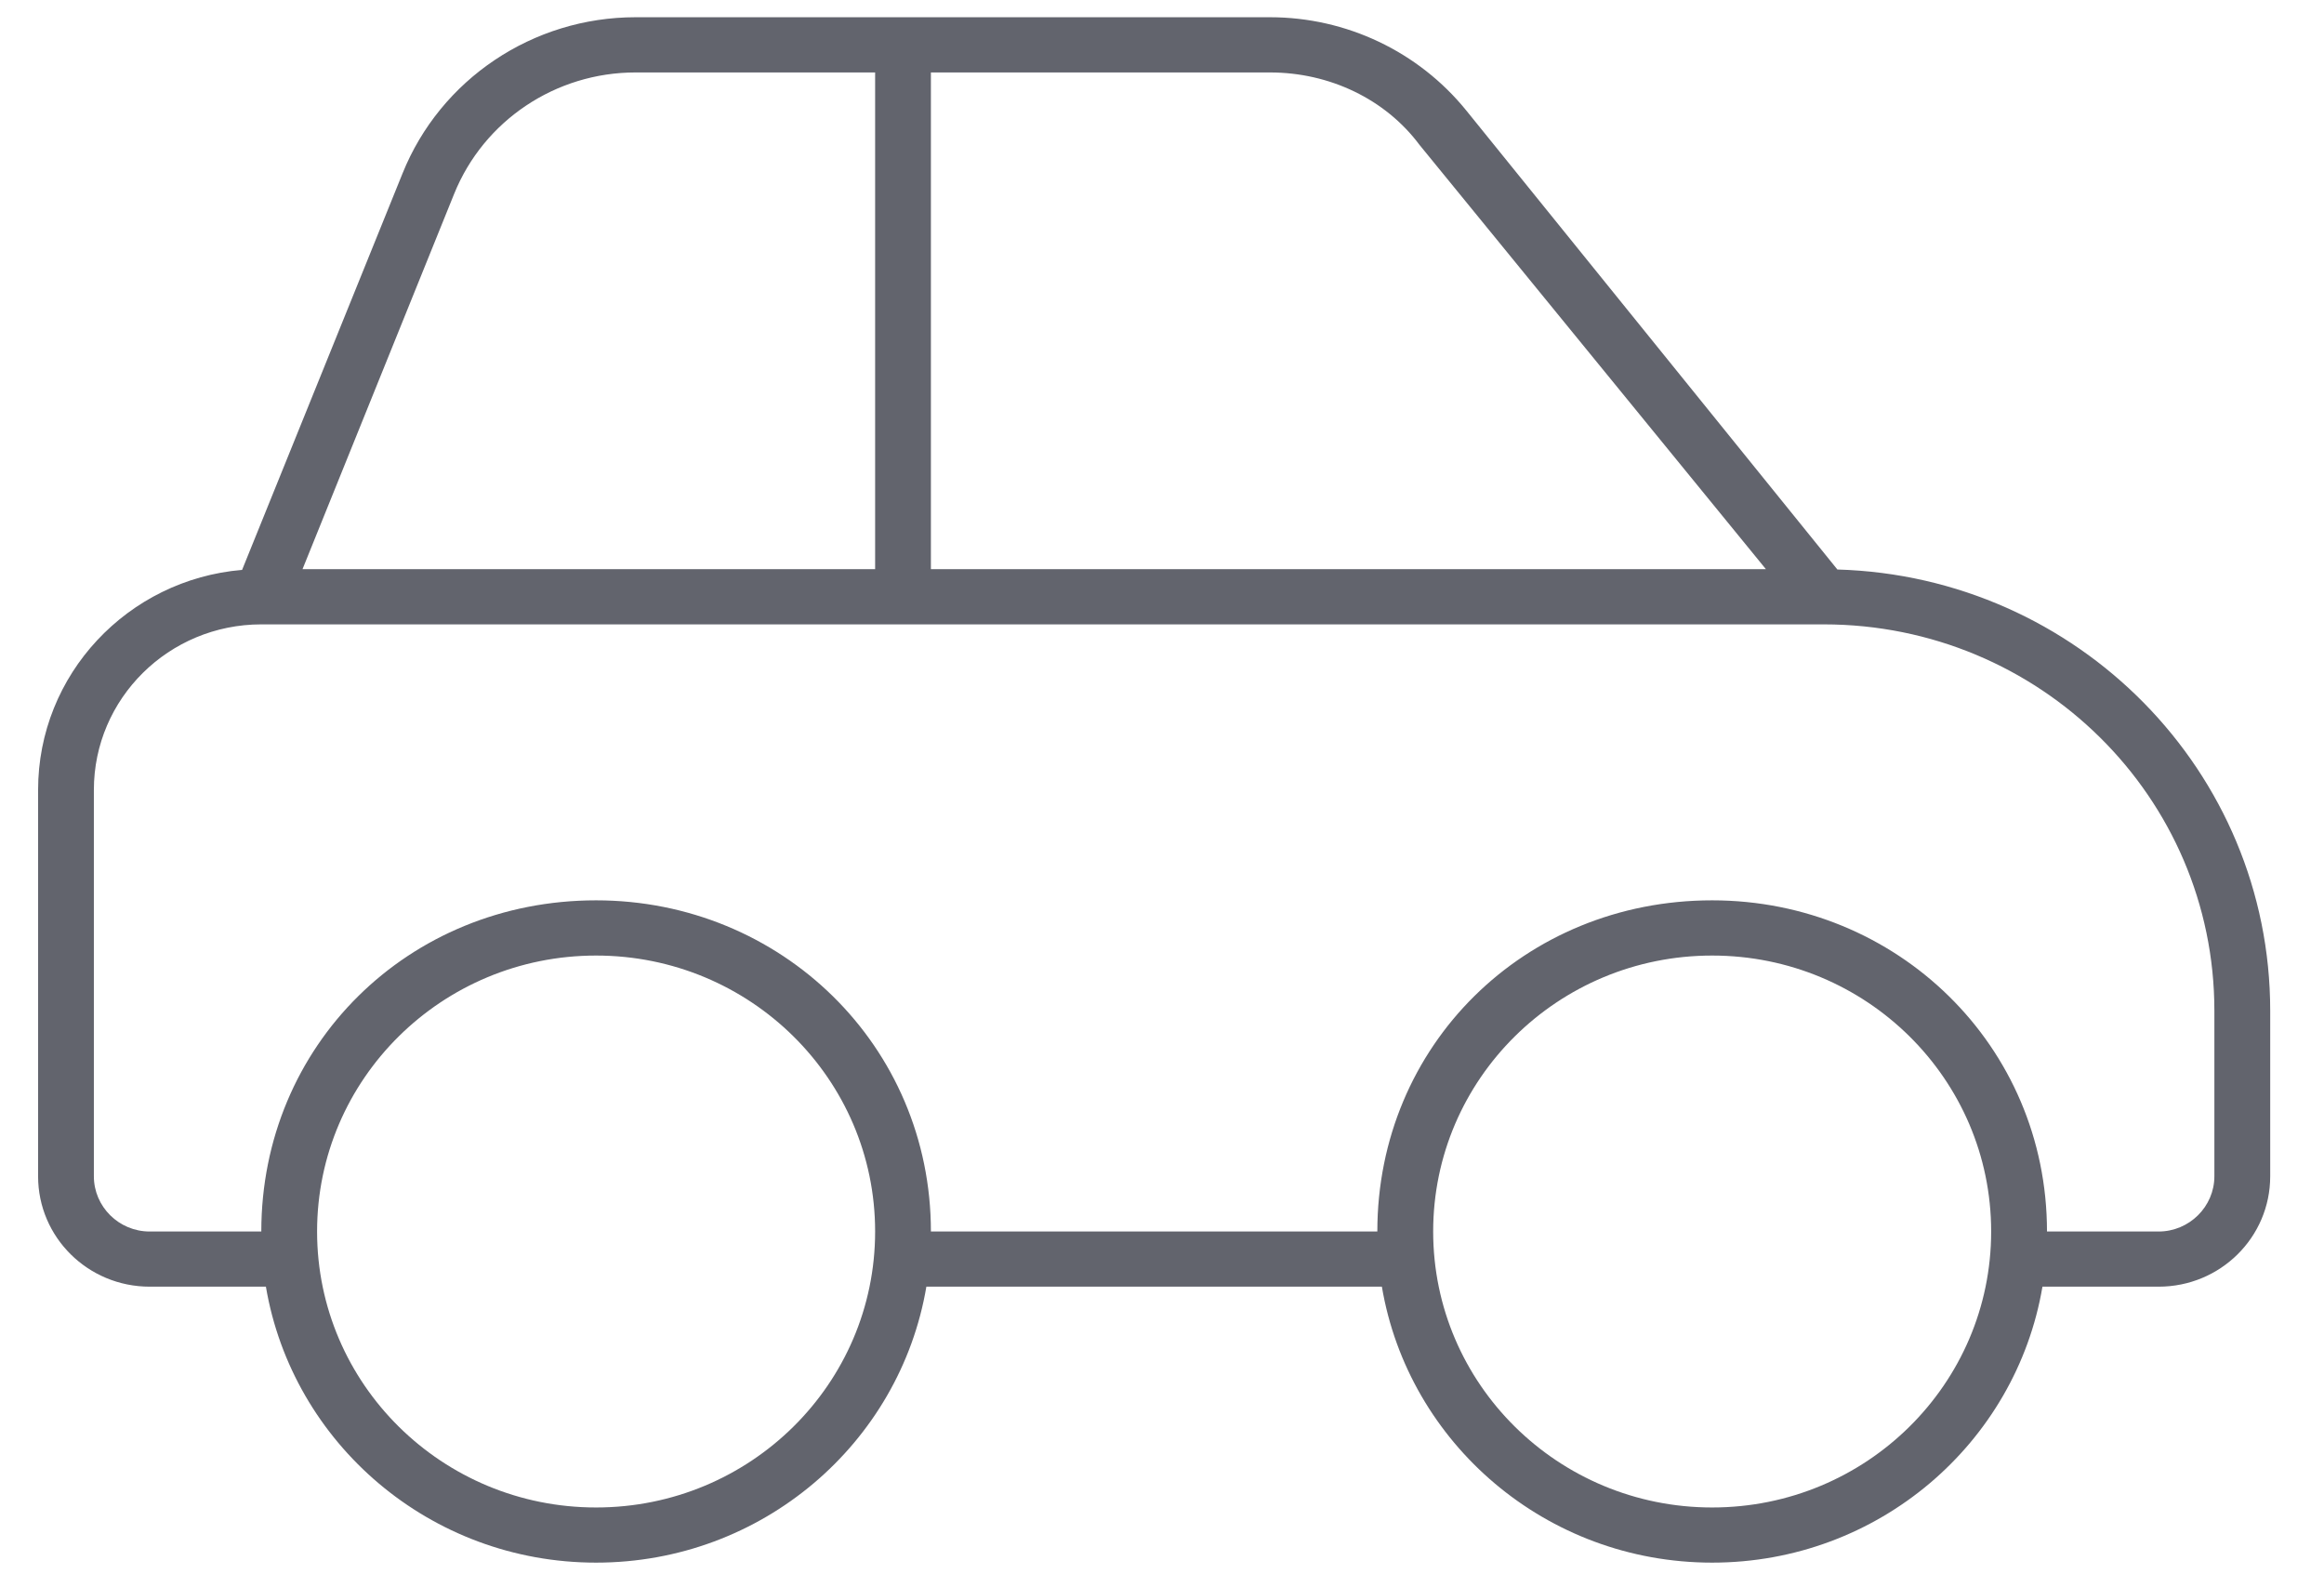
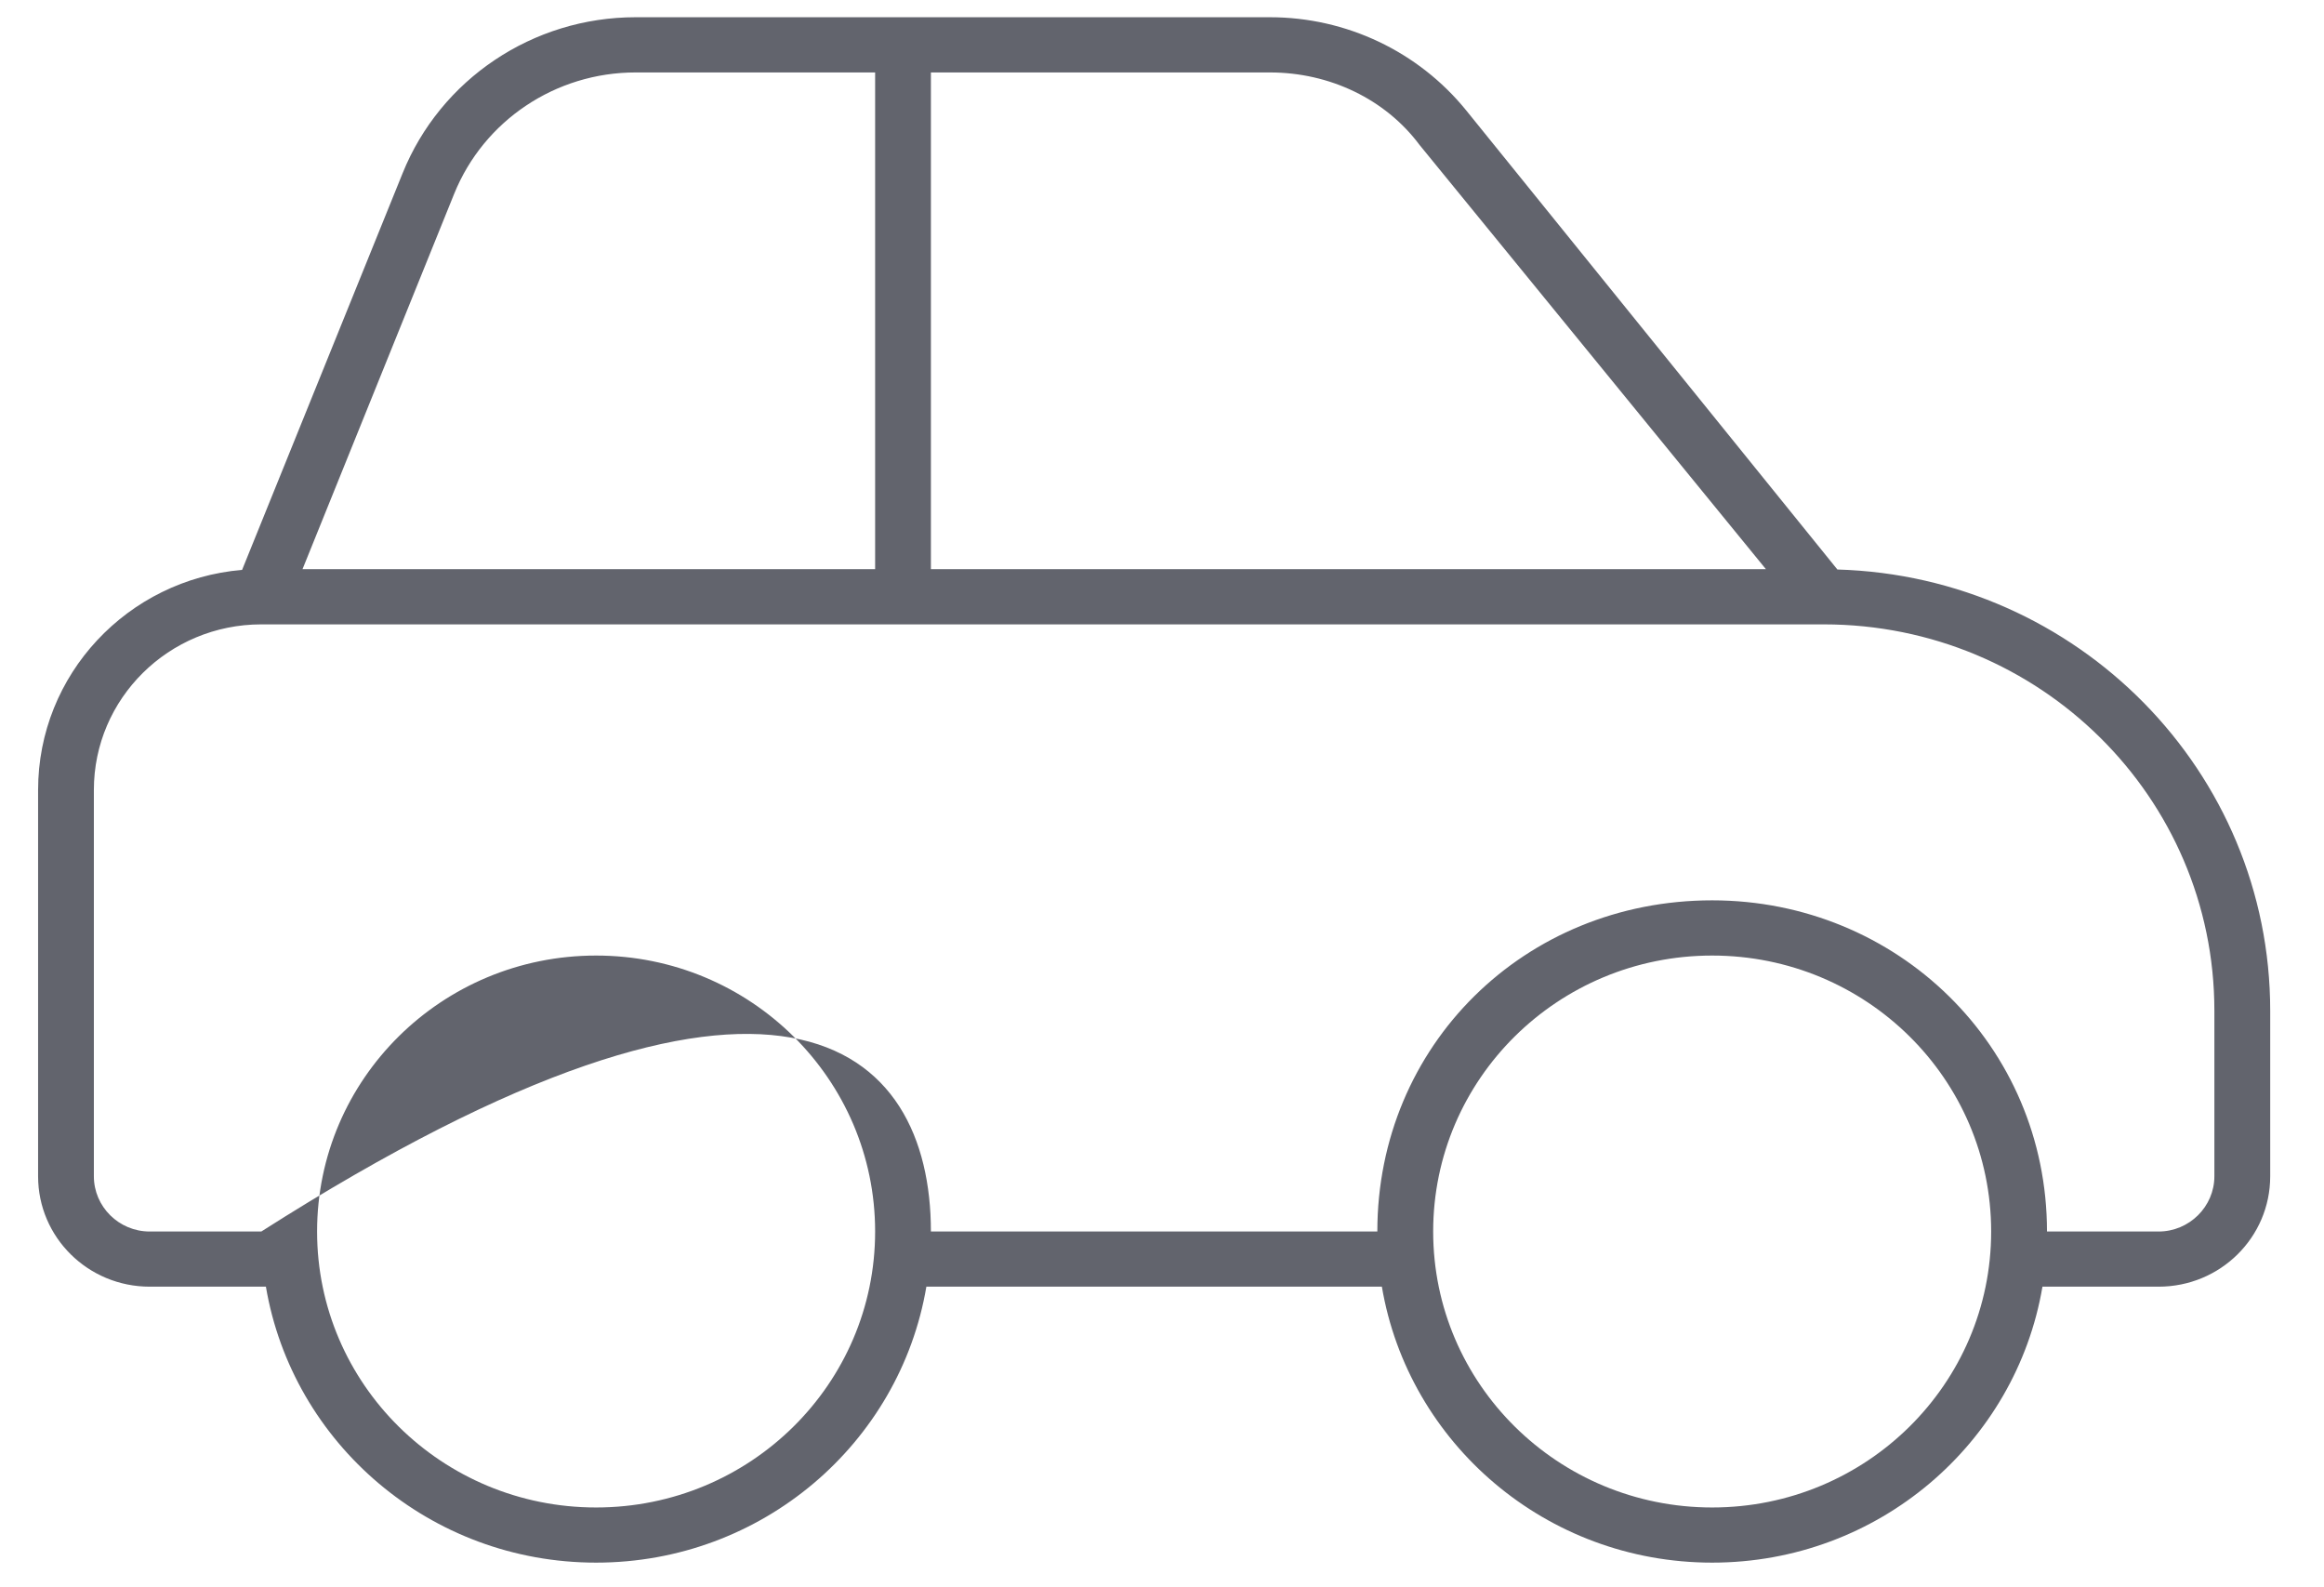
<svg xmlns="http://www.w3.org/2000/svg" width="41" height="28" viewBox="0 0 41 28">
-   <path fill="#62646D" d="M386.206,31.565 C383.277,31.565 380.847,29.46 380.379,26.697 L372.343,26.697 C371.876,29.46 369.445,31.565 366.516,31.565 C363.588,31.565 361.16,29.46 360.691,26.697 L358.641,26.697 C357.553,26.697 356.672,25.827 356.672,24.75 L356.672,17.935 C356.672,15.896 358.254,14.223 360.271,14.053 L363.102,7.058 C363.772,5.395 365.403,4.304 367.212,4.304 L378.404,4.304 C379.752,4.304 381.025,4.909 381.868,5.949 L388.415,14.046 C392.654,14.168 396.051,17.606 396.051,21.829 L396.051,24.75 C396.051,25.827 395.171,26.697 394.082,26.697 L392.033,26.697 C391.565,29.46 389.135,31.565 386.206,31.565 L386.206,31.565 Z M367.212,5.278 C365.803,5.278 364.535,6.126 364.012,7.42 L361.337,14.04 L371.439,14.04 L371.439,5.278 L367.212,5.278 Z M360.61,15.014 C358.978,15.014 357.656,16.322 357.656,17.935 L357.656,24.75 C357.656,25.285 358.097,25.724 358.641,25.724 L360.61,25.724 C360.61,22.444 363.2,19.882 366.516,19.882 C369.778,19.882 372.423,22.444 372.423,25.724 L380.299,25.724 C380.299,22.444 382.89,19.882 386.206,19.882 C389.467,19.882 392.113,22.444 392.113,25.724 L394.082,25.724 C394.623,25.724 395.066,25.285 395.066,24.75 L395.066,21.829 C395.066,18.063 391.984,15.014 388.175,15.014 L360.61,15.014 Z M381.044,6.557 C380.441,5.748 379.456,5.278 378.404,5.278 L372.423,5.278 L372.423,14.04 L387.154,14.04 L381.044,6.557 Z M366.516,30.592 C369.236,30.592 371.439,28.413 371.439,25.724 C371.439,23.034 369.236,20.856 366.516,20.856 C363.797,20.856 361.594,23.034 361.594,25.724 C361.594,28.413 363.797,30.592 366.516,30.592 Z M386.206,20.856 C383.486,20.856 381.284,23.034 381.284,25.724 C381.284,28.413 383.486,30.592 386.206,30.592 C388.926,30.592 391.128,28.413 391.128,25.724 C391.128,23.034 388.926,20.856 386.206,20.856 Z" transform="translate(-356 -4)" />
+   <path fill="#62646D" d="M386.206,31.565 C383.277,31.565 380.847,29.46 380.379,26.697 L372.343,26.697 C371.876,29.46 369.445,31.565 366.516,31.565 C363.588,31.565 361.16,29.46 360.691,26.697 L358.641,26.697 C357.553,26.697 356.672,25.827 356.672,24.75 L356.672,17.935 C356.672,15.896 358.254,14.223 360.271,14.053 L363.102,7.058 C363.772,5.395 365.403,4.304 367.212,4.304 L378.404,4.304 C379.752,4.304 381.025,4.909 381.868,5.949 L388.415,14.046 C392.654,14.168 396.051,17.606 396.051,21.829 L396.051,24.75 C396.051,25.827 395.171,26.697 394.082,26.697 L392.033,26.697 C391.565,29.46 389.135,31.565 386.206,31.565 L386.206,31.565 Z M367.212,5.278 C365.803,5.278 364.535,6.126 364.012,7.42 L361.337,14.04 L371.439,14.04 L371.439,5.278 L367.212,5.278 Z M360.61,15.014 C358.978,15.014 357.656,16.322 357.656,17.935 L357.656,24.75 C357.656,25.285 358.097,25.724 358.641,25.724 L360.61,25.724 C369.778,19.882 372.423,22.444 372.423,25.724 L380.299,25.724 C380.299,22.444 382.89,19.882 386.206,19.882 C389.467,19.882 392.113,22.444 392.113,25.724 L394.082,25.724 C394.623,25.724 395.066,25.285 395.066,24.75 L395.066,21.829 C395.066,18.063 391.984,15.014 388.175,15.014 L360.61,15.014 Z M381.044,6.557 C380.441,5.748 379.456,5.278 378.404,5.278 L372.423,5.278 L372.423,14.04 L387.154,14.04 L381.044,6.557 Z M366.516,30.592 C369.236,30.592 371.439,28.413 371.439,25.724 C371.439,23.034 369.236,20.856 366.516,20.856 C363.797,20.856 361.594,23.034 361.594,25.724 C361.594,28.413 363.797,30.592 366.516,30.592 Z M386.206,20.856 C383.486,20.856 381.284,23.034 381.284,25.724 C381.284,28.413 383.486,30.592 386.206,30.592 C388.926,30.592 391.128,28.413 391.128,25.724 C391.128,23.034 388.926,20.856 386.206,20.856 Z" transform="translate(-356 -4)" />
</svg>